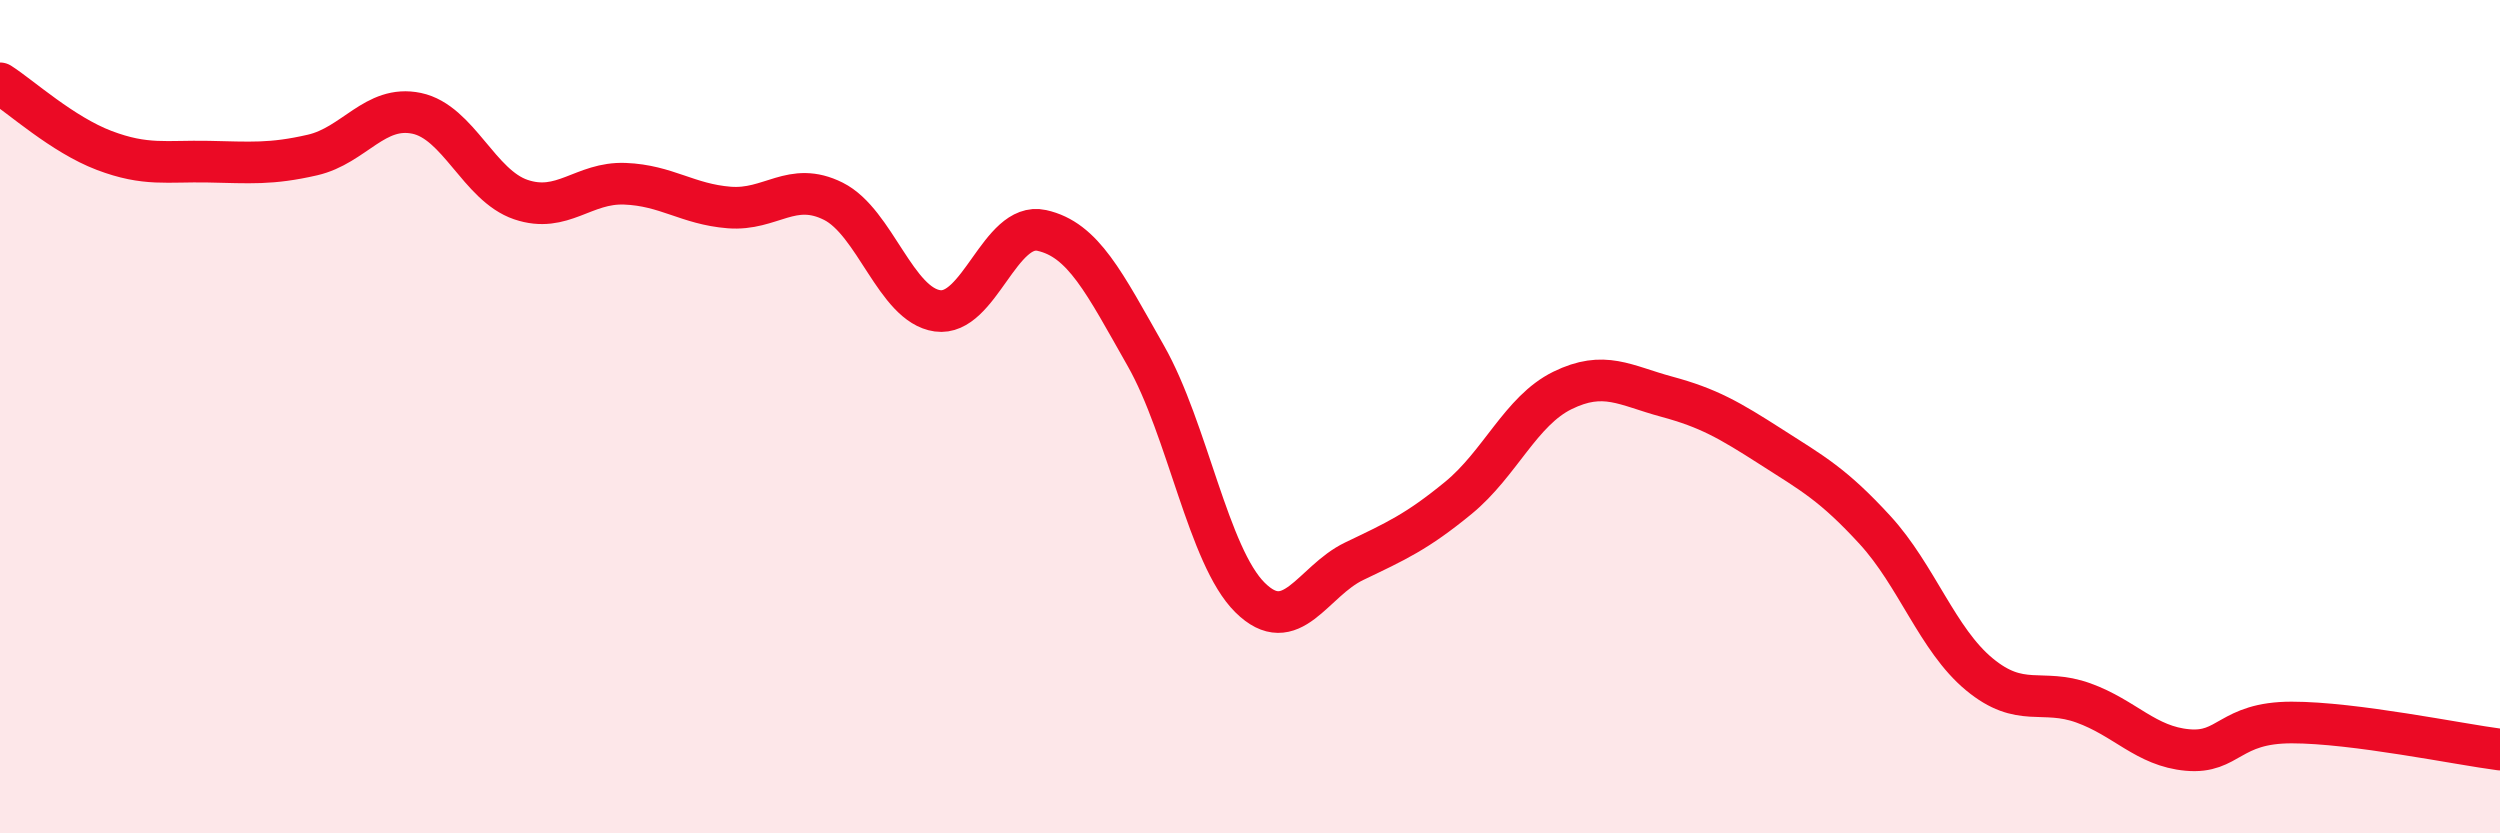
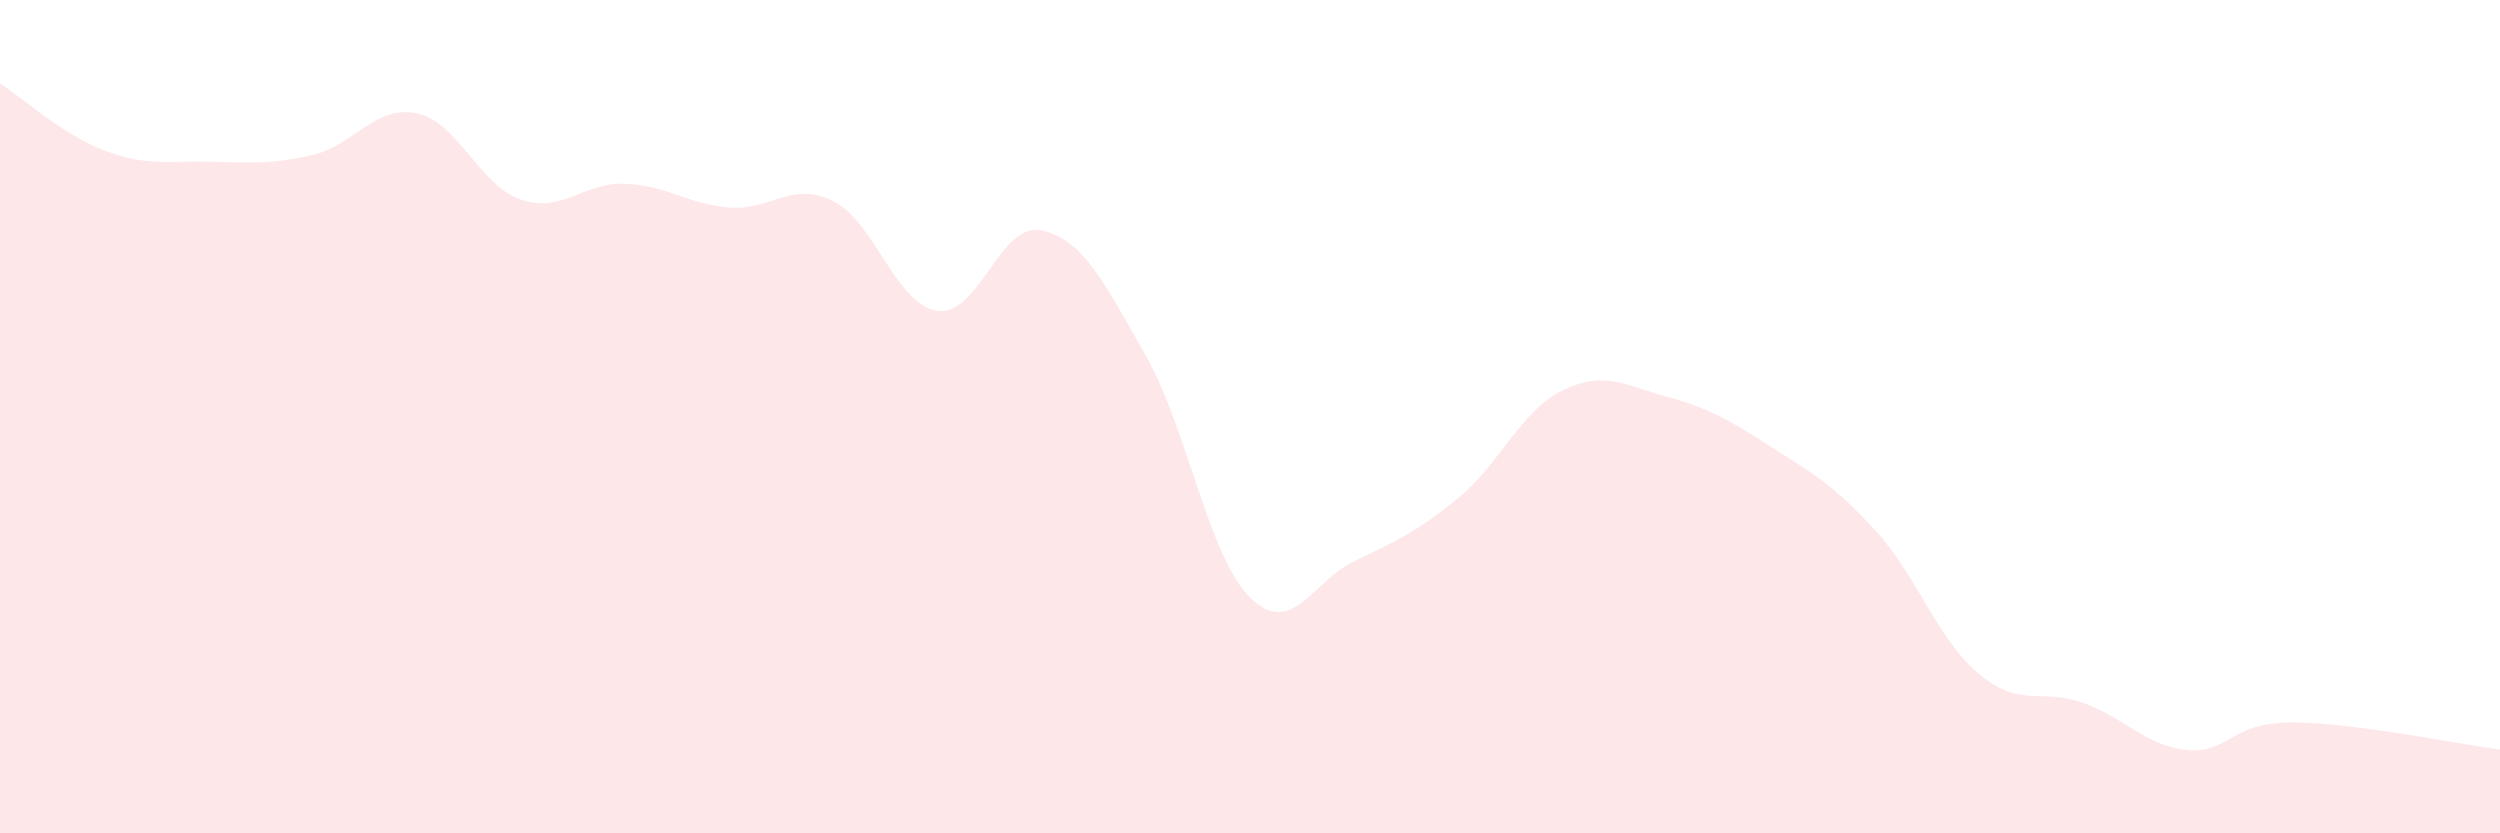
<svg xmlns="http://www.w3.org/2000/svg" width="60" height="20" viewBox="0 0 60 20">
  <path d="M 0,2 C 0.5,2.32 1.5,3.23 2.5,3.61 C 3.5,3.99 4,3.86 5,3.88 C 6,3.9 6.5,3.95 7.5,3.72 C 8.5,3.49 9,2.51 10,2.72 C 11,2.93 11.5,4.45 12.5,4.79 C 13.5,5.13 14,4.37 15,4.41 C 16,4.45 16.5,4.9 17.5,4.98 C 18.5,5.06 19,4.33 20,4.83 C 21,5.33 21.5,7.32 22.5,7.46 C 23.5,7.6 24,5.31 25,5.53 C 26,5.75 26.5,6.78 27.5,8.54 C 28.5,10.3 29,13.35 30,14.34 C 31,15.33 31.5,13.95 32.5,13.47 C 33.5,12.99 34,12.77 35,11.95 C 36,11.13 36.5,9.86 37.5,9.37 C 38.5,8.88 39,9.25 40,9.52 C 41,9.79 41.5,10.08 42.5,10.72 C 43.5,11.36 44,11.63 45,12.72 C 46,13.81 46.5,15.35 47.5,16.18 C 48.5,17.01 49,16.51 50,16.87 C 51,17.23 51.5,17.91 52.5,18 C 53.5,18.09 53.5,17.34 55,17.34 C 56.5,17.34 59,17.86 60,17.99L60 20L0 20Z" fill="#EB0A25" opacity="0.1" stroke-linecap="round" stroke-linejoin="round" />
-   <path d="M 0,2 C 0.5,2.32 1.5,3.23 2.5,3.61 C 3.5,3.99 4,3.86 5,3.88 C 6,3.9 6.5,3.95 7.5,3.72 C 8.5,3.49 9,2.51 10,2.72 C 11,2.93 11.5,4.45 12.5,4.79 C 13.5,5.13 14,4.37 15,4.41 C 16,4.45 16.5,4.9 17.5,4.98 C 18.5,5.06 19,4.33 20,4.83 C 21,5.33 21.5,7.32 22.5,7.46 C 23.5,7.6 24,5.31 25,5.53 C 26,5.75 26.5,6.78 27.5,8.54 C 28.5,10.3 29,13.35 30,14.34 C 31,15.33 31.5,13.95 32.5,13.47 C 33.5,12.99 34,12.77 35,11.95 C 36,11.13 36.5,9.86 37.5,9.37 C 38.5,8.88 39,9.25 40,9.52 C 41,9.79 41.5,10.08 42.5,10.72 C 43.5,11.36 44,11.63 45,12.72 C 46,13.81 46.5,15.35 47.5,16.18 C 48.5,17.01 49,16.51 50,16.87 C 51,17.23 51.5,17.91 52.5,18 C 53.5,18.09 53.5,17.34 55,17.34 C 56.5,17.34 59,17.86 60,17.99" stroke="#EB0A25" stroke-width="1" fill="none" stroke-linecap="round" stroke-linejoin="round" />
</svg>